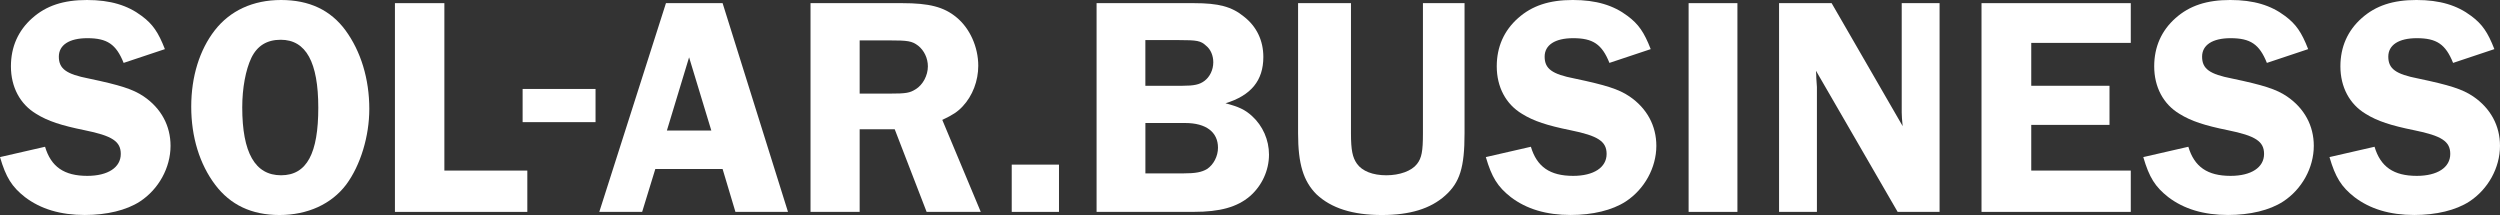
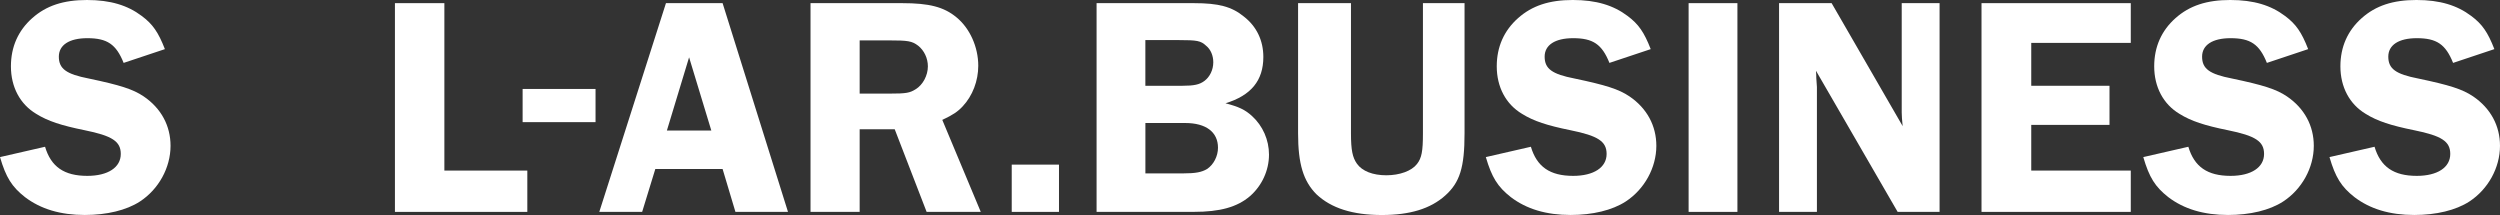
<svg xmlns="http://www.w3.org/2000/svg" id="Camada_1" data-name="Camada 1" viewBox="0 0 919.84 79.11">
  <rect x="0" y="0" width="919.84" height="79.11" fill="#333333" stroke="none" />
  <defs>
    <style>      .cls-1 {        fill: #fff;        stroke-width: 0px;      }    </style>
  </defs>
  <path class="cls-1" d="M45.49,23.15c-2.76-6.91-6.1-9.1-13.36-9.1-6.68,0-10.48,2.53-10.48,6.79,0,4.49,2.76,6.45,11.05,8.06,11.51,2.42,16.23,3.92,20.15,6.56,6.45,4.38,9.9,10.82,9.9,18.19,0,8.06-4.38,16-11.28,20.5-4.95,3.22-12.21,4.95-20.27,4.95-8.98,0-16.23-2.19-21.99-6.56-4.84-3.8-7.02-7.25-9.21-14.74l16.58-3.8c2.19,7.37,7.02,10.71,15.54,10.71,7.6,0,12.32-3.11,12.32-8.06,0-4.61-3.11-6.68-13.36-8.75-8.52-1.73-13.47-3.34-17.73-5.99-5.99-3.57-9.33-9.9-9.33-17.5,0-7.14,2.65-13.13,7.83-17.73C17.03,2.07,23.36,0,32,0s14.97,1.96,20.15,5.87c4.03,2.99,6.1,5.99,8.52,12.21l-15.2,5.07h.02Z" />
-   <path class="cls-1" d="M127.13,11.18c5.64,7.71,8.75,17.85,8.75,28.9,0,10.02-3.22,20.73-8.52,27.86-5.41,7.14-14.16,11.17-24.53,11.17s-18.08-3.8-23.6-11.05c-5.76-7.6-8.87-17.62-8.87-28.79s3.11-20.96,8.64-28.09C84.64,3.93,93.05,0,103.41,0s18.19,3.68,23.72,11.17h0ZM92.47,21.31c-2.07,4.38-3.34,11.05-3.34,18.19,0,16.7,4.72,24.99,14.28,24.99s13.7-8.18,13.7-24.87-4.49-24.99-13.82-24.99c-5.07,0-8.64,2.19-10.82,6.68Z" />
  <path class="cls-1" d="M194.02,62.76v15.2h-48.71V1.16h18.19v61.6h30.52Z" />
  <path class="cls-1" d="M219.12,32.73v12.21h-26.83v-12.21h26.83Z" />
  <path class="cls-1" d="M289.93,77.96h-19.34l-4.72-15.77h-24.76l-4.84,15.77h-15.77L245.03,1.16h20.84l24.06,76.8ZM261.72,48.03l-8.18-26.94-8.17,26.94h16.35Z" />
  <path class="cls-1" d="M316.3,77.96h-18.08V1.16h33.74c9.9,0,15.31,1.38,19.92,5.18,4.95,4.03,8.06,10.94,8.06,17.85,0,5.53-2.07,11.05-5.76,14.97-1.84,1.96-3.57,3.11-7.48,4.95l14.16,33.85h-19.92l-11.74-30.4h-12.9v30.4ZM316.3,34.44h11.05c5.99,0,7.37-.23,9.56-1.61,2.65-1.61,4.49-5.07,4.49-8.41,0-2.99-1.38-5.87-3.57-7.6-2.3-1.73-3.68-1.96-10.94-1.96h-10.59v19.57h0Z" />
  <path class="cls-1" d="M372.25,77.96v-17.39h17.39v17.39h-17.39Z" />
  <path class="cls-1" d="M439.27,1.16c9.1,0,13.93,1.27,18.42,4.95,4.72,3.68,7.14,8.87,7.14,14.85,0,8.64-4.49,14.16-13.93,17.04,4.84,1.27,7.14,2.3,9.79,4.72,3.92,3.57,6.22,8.75,6.22,14.16,0,5.87-2.65,11.51-7.02,15.31-4.72,4.03-11.05,5.76-20.61,5.76h-35.81V1.16h35.81-.01ZM421.42,31.56h13.59c4.38,0,6.33-.46,8.06-1.73,2.07-1.5,3.34-4.15,3.34-6.91,0-2.42-.92-4.72-2.65-6.1-1.96-1.84-3.34-2.07-10.02-2.07h-12.32v16.81ZM421.42,63.8h13.82c4.72,0,6.91-.46,8.87-1.61,2.42-1.61,4.03-4.72,4.03-7.83,0-5.76-4.38-9.1-12.09-9.1h-14.62v18.54h-.01Z" />
  <path class="cls-1" d="M538.86,49.06c0,12.55-1.73,18.08-7.14,22.91-5.41,4.84-13.01,7.14-23.26,7.14-10.82,0-18.65-2.53-24.06-7.6-4.84-4.84-6.79-11.17-6.79-22.45V1.16h19.46v47.9c0,6.22.58,8.87,2.19,11.17,1.96,2.76,5.87,4.26,10.82,4.26s9.33-1.61,11.28-4.15c1.73-2.19,2.19-4.72,2.19-11.28V1.16h15.31s0,47.9,0,47.9Z" />
  <path class="cls-1" d="M592.17,23.15c-2.76-6.91-6.1-9.1-13.36-9.1-6.68,0-10.48,2.53-10.48,6.79,0,4.49,2.76,6.45,11.05,8.06,11.51,2.42,16.24,3.92,20.15,6.56,6.45,4.38,9.9,10.82,9.9,18.19,0,8.06-4.38,16-11.28,20.5-4.95,3.22-12.21,4.95-20.26,4.95-8.98,0-16.24-2.19-21.99-6.56-4.84-3.8-7.02-7.25-9.21-14.74l16.58-3.8c2.19,7.37,7.02,10.71,15.54,10.71,7.6,0,12.32-3.11,12.32-8.06,0-4.61-3.11-6.68-13.36-8.75-8.52-1.73-13.47-3.34-17.73-5.99-5.99-3.57-9.33-9.9-9.33-17.5,0-7.14,2.65-13.13,7.83-17.73,5.18-4.61,11.51-6.68,20.15-6.68s14.97,1.96,20.15,5.87c4.03,2.99,6.1,5.99,8.52,12.21l-15.2,5.07h0Z" />
  <path class="cls-1" d="M639.26,77.96h-17.96V1.16h17.96v76.8Z" />
  <path class="cls-1" d="M713.64,77.96h-15.43l-30.05-51.93c.12,1.27.12,2.3.12,2.65.11,1.73.23,2.88.23,3.34v45.94h-13.93V1.16h19.34l26.14,45.25c-.23-2.42-.35-3.57-.35-5.07V1.16h13.93v76.8h0Z" />
  <path class="cls-1" d="M747.37,15.79v15.77h28.79v14.39h-28.79v16.81h36.62v15.2h-54.92V1.16h54.92v14.62h-36.62Z" />
  <path class="cls-1" d="M834.07,23.15c-2.76-6.91-6.1-9.1-13.36-9.1-6.68,0-10.48,2.53-10.48,6.79,0,4.49,2.76,6.45,11.05,8.06,11.51,2.42,16.24,3.92,20.15,6.56,6.45,4.38,9.9,10.82,9.9,18.19,0,8.06-4.38,16-11.28,20.5-4.95,3.22-12.21,4.95-20.26,4.95-8.98,0-16.24-2.19-21.99-6.56-4.84-3.8-7.02-7.25-9.21-14.74l16.58-3.8c2.19,7.37,7.02,10.71,15.54,10.71,7.6,0,12.32-3.11,12.32-8.06,0-4.61-3.11-6.68-13.36-8.75-8.52-1.73-13.47-3.34-17.73-5.99-5.99-3.57-9.33-9.9-9.33-17.5,0-7.14,2.65-13.13,7.83-17.73,5.18-4.61,11.51-6.68,20.15-6.68s14.97,1.96,20.15,5.87c4.03,2.99,6.1,5.99,8.52,12.21l-15.2,5.07h0Z" />
  <path class="cls-1" d="M902.58,23.15c-2.76-6.91-6.1-9.1-13.36-9.1-6.68,0-10.48,2.53-10.48,6.79,0,4.49,2.76,6.45,11.05,8.06,11.51,2.42,16.24,3.92,20.15,6.56,6.45,4.38,9.9,10.82,9.9,18.19,0,8.06-4.38,16-11.28,20.5-4.95,3.22-12.21,4.95-20.26,4.95-8.98,0-16.24-2.19-21.99-6.56-4.84-3.8-7.02-7.25-9.21-14.74l16.58-3.8c2.19,7.37,7.02,10.71,15.54,10.71,7.6,0,12.32-3.11,12.32-8.06,0-4.61-3.11-6.68-13.36-8.75-8.52-1.73-13.47-3.34-17.73-5.99-5.99-3.57-9.33-9.9-9.33-17.5,0-7.14,2.65-13.13,7.83-17.73,5.18-4.61,11.51-6.68,20.15-6.68s14.97,1.96,20.15,5.87c4.03,2.99,6.1,5.99,8.52,12.21l-15.2,5.07h0Z" />
</svg>